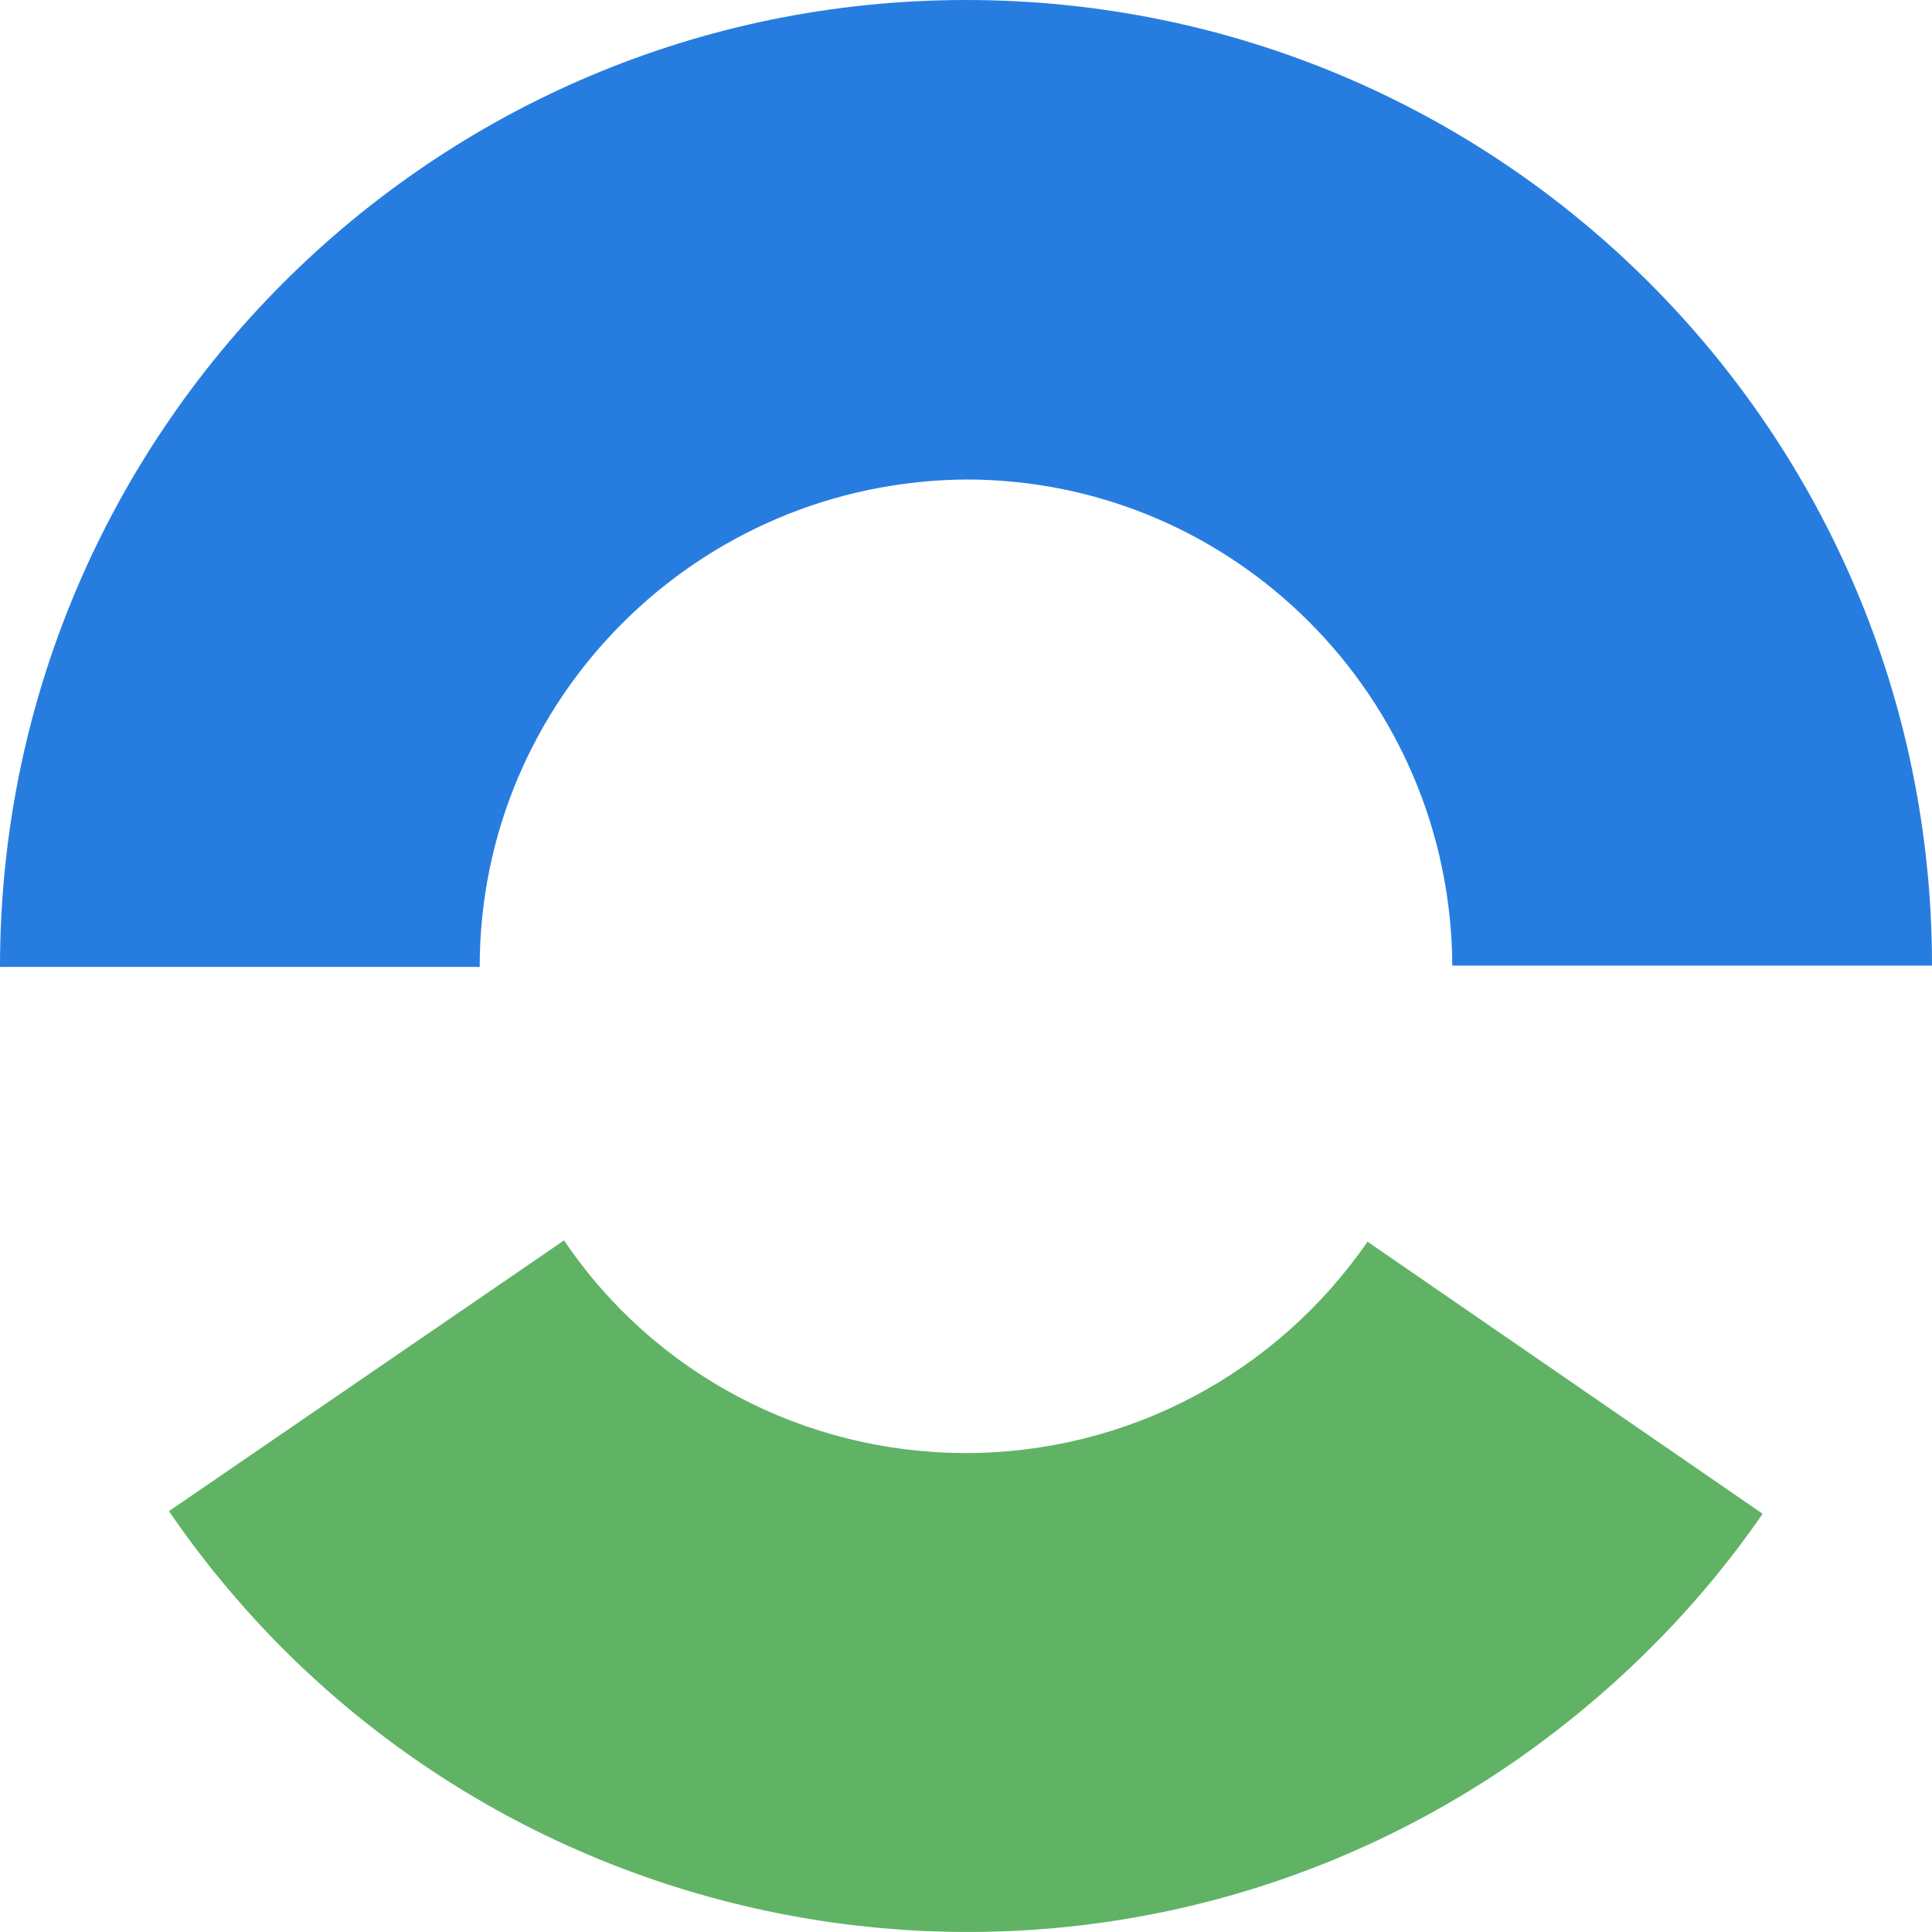
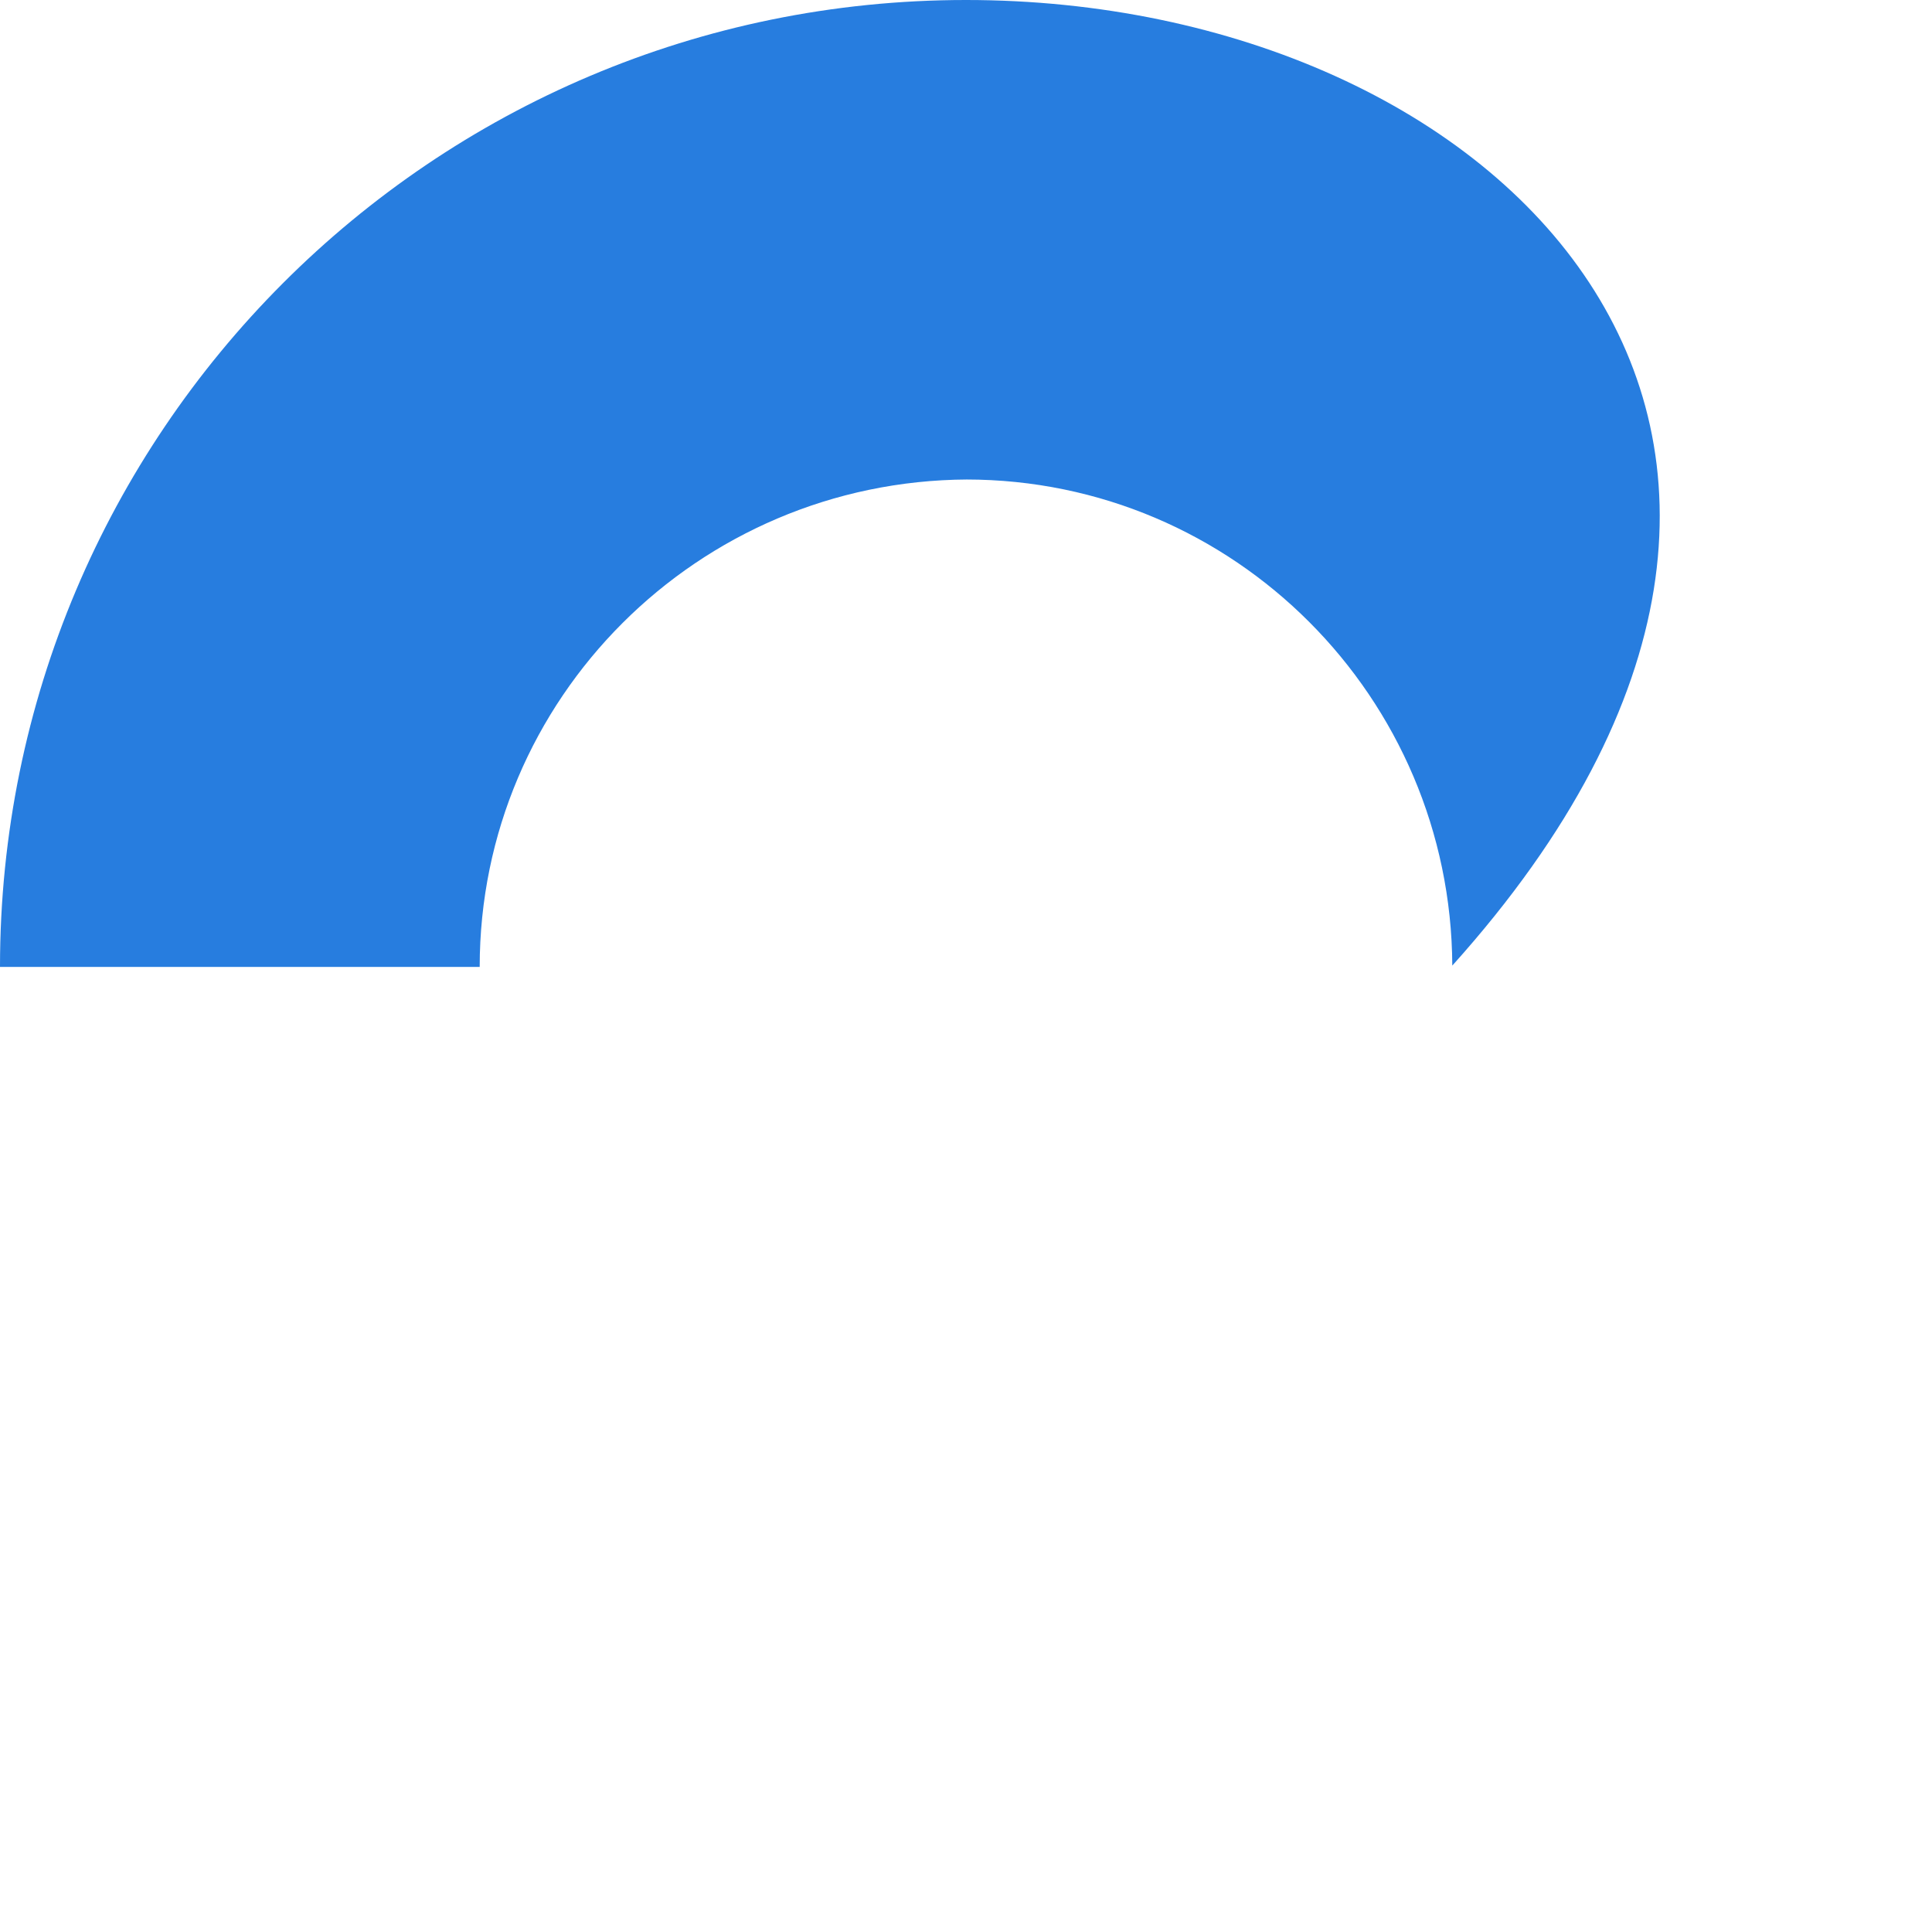
<svg xmlns="http://www.w3.org/2000/svg" width="132" height="132" viewBox="0 0 132 132" fill="none">
-   <path d="M66 32.761C84.328 32.761 99.135 47.652 99.225 65.973L132 65.973C132 29.512 102.476 -1.34239e-06 66 -8.64571e-07C29.524 -3.86749e-07 -2.96462e-07 29.602 -6.61615e-07 66.063L32.774 66.063C32.774 47.742 47.672 32.851 66.09 32.761L66 32.761Z" fill="#277DDF" />
-   <path d="M65.986 99.276C54.971 99.276 44.678 93.861 38.539 84.746L11.543 103.247C32.129 133.3 73.21 141.062 103.275 120.485C109.956 115.882 115.825 110.106 120.43 103.427L93.434 84.836C87.204 93.861 77.001 99.276 65.986 99.276Z" fill="#60B365" />
+   <path d="M66 32.761C84.328 32.761 99.135 47.652 99.225 65.973C132 29.512 102.476 -1.34239e-06 66 -8.64571e-07C29.524 -3.86749e-07 -2.96462e-07 29.602 -6.61615e-07 66.063L32.774 66.063C32.774 47.742 47.672 32.851 66.09 32.761L66 32.761Z" fill="#277DDF" />
</svg>